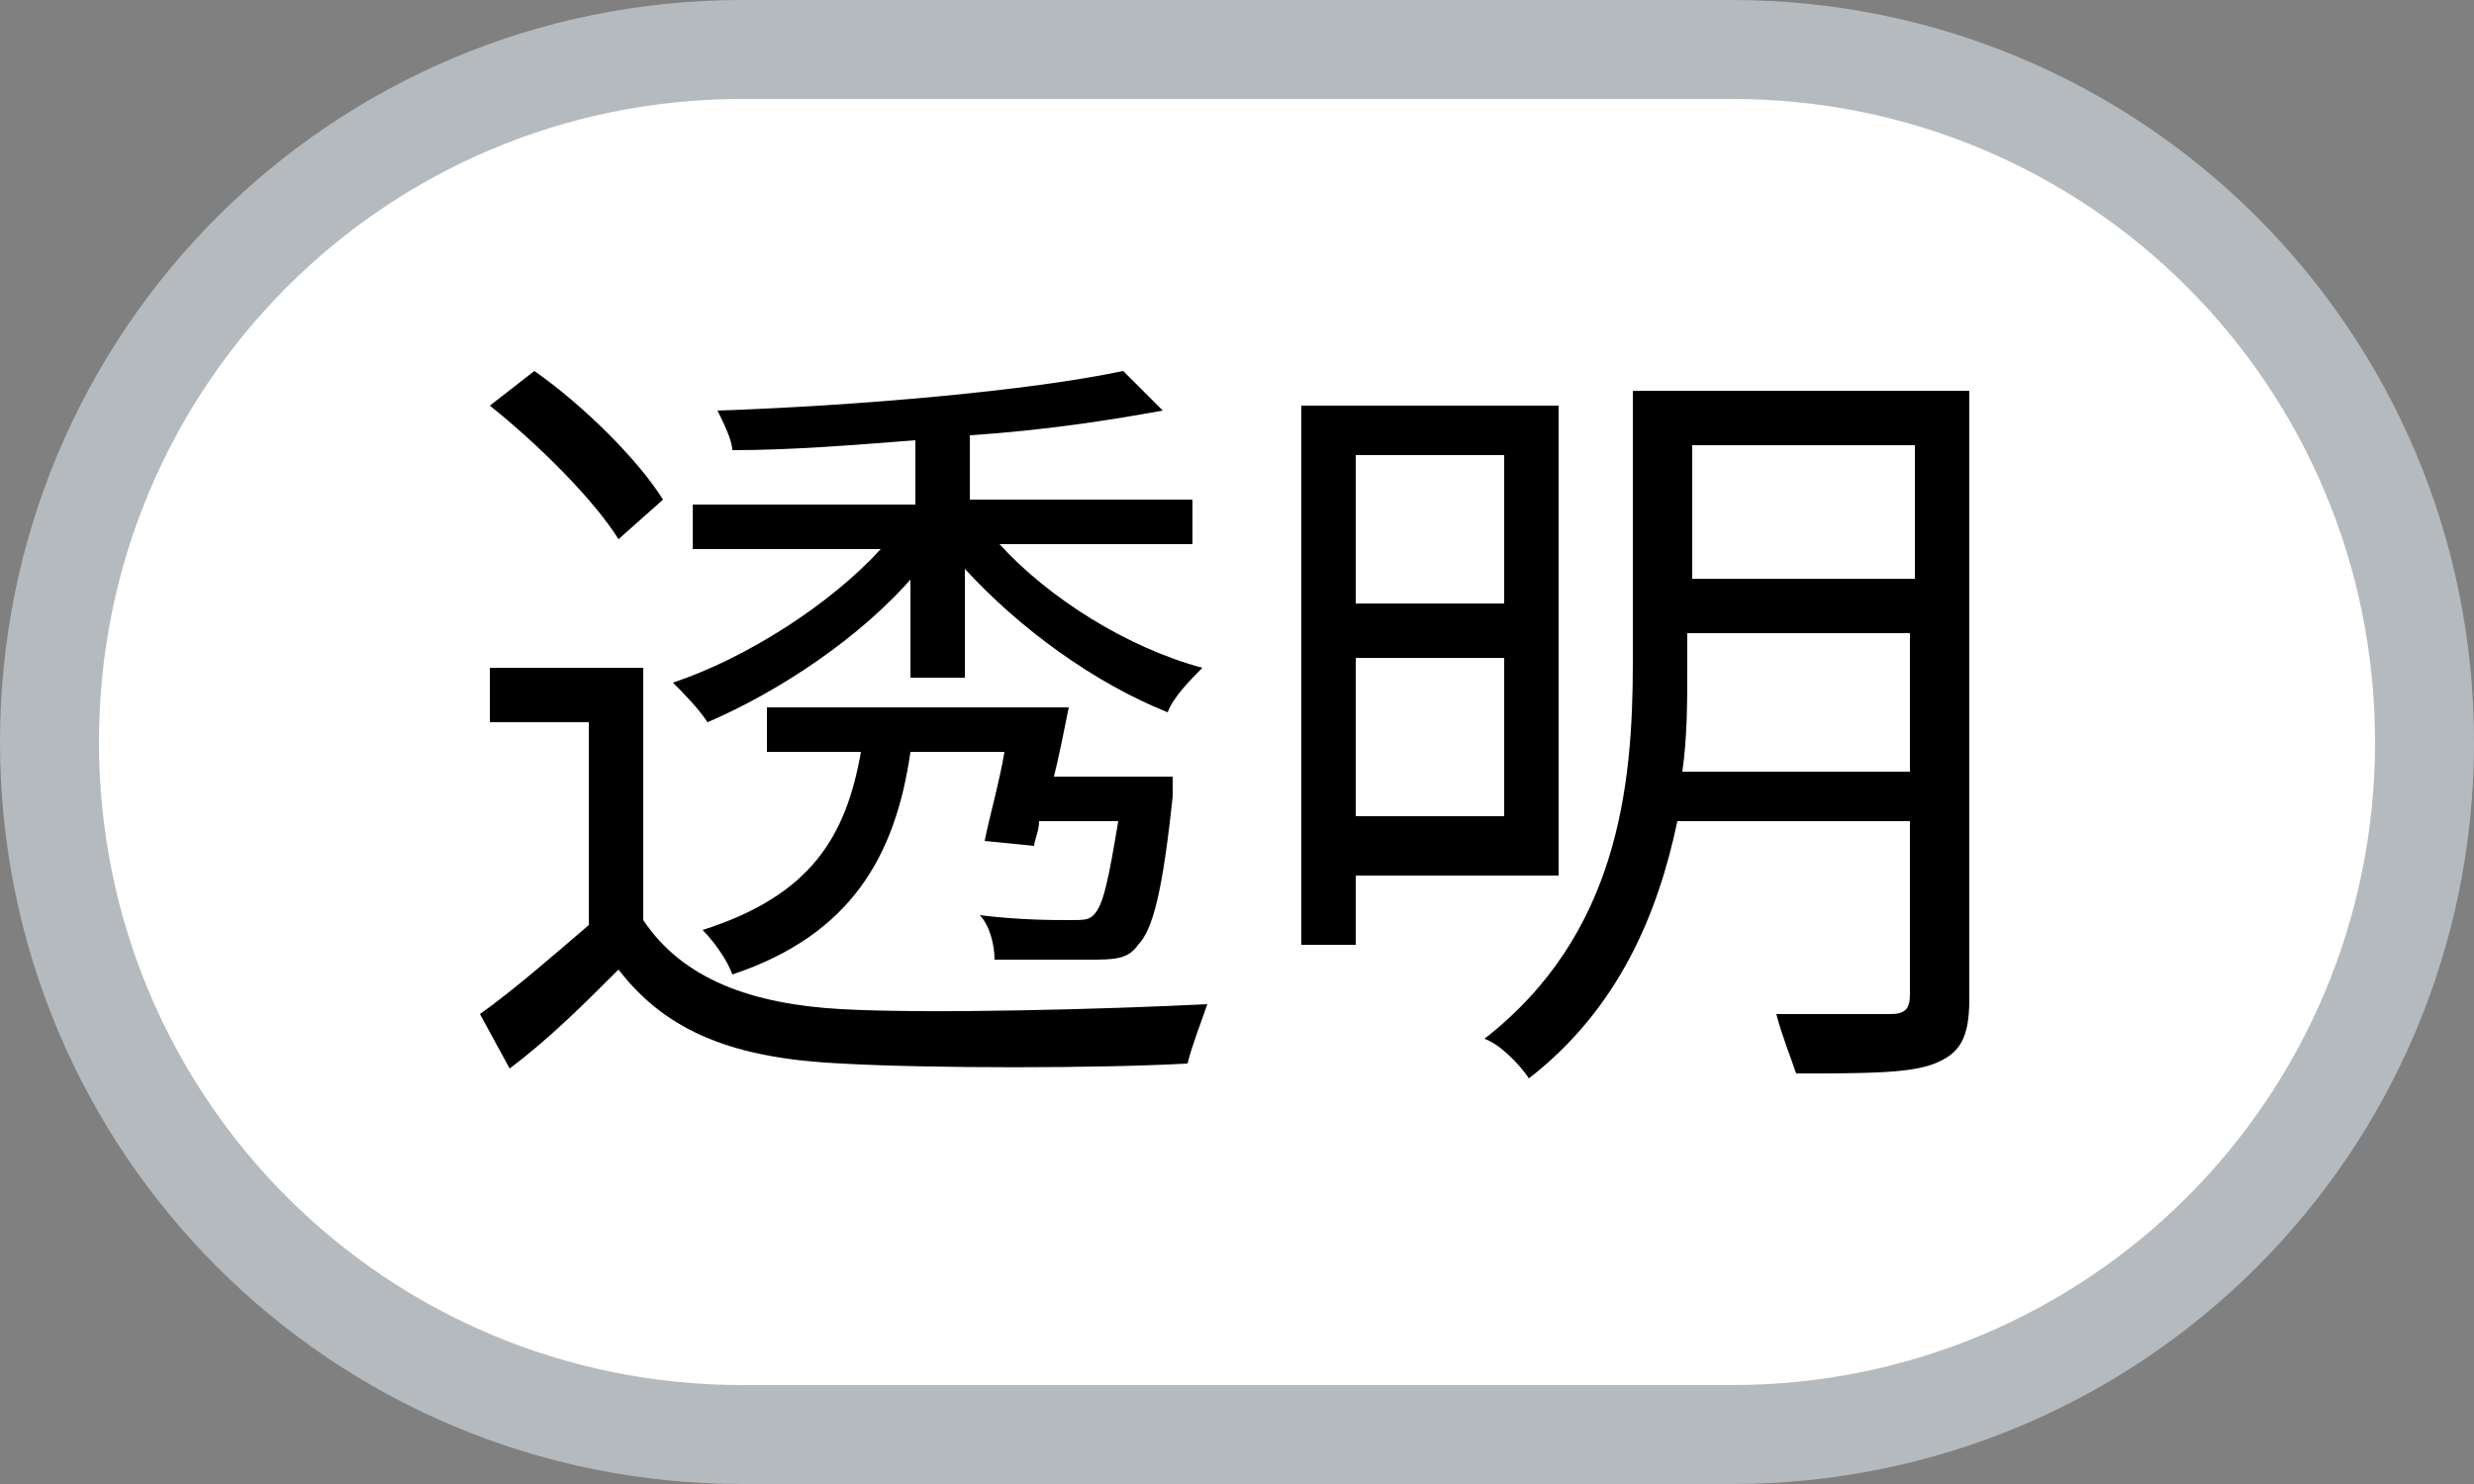
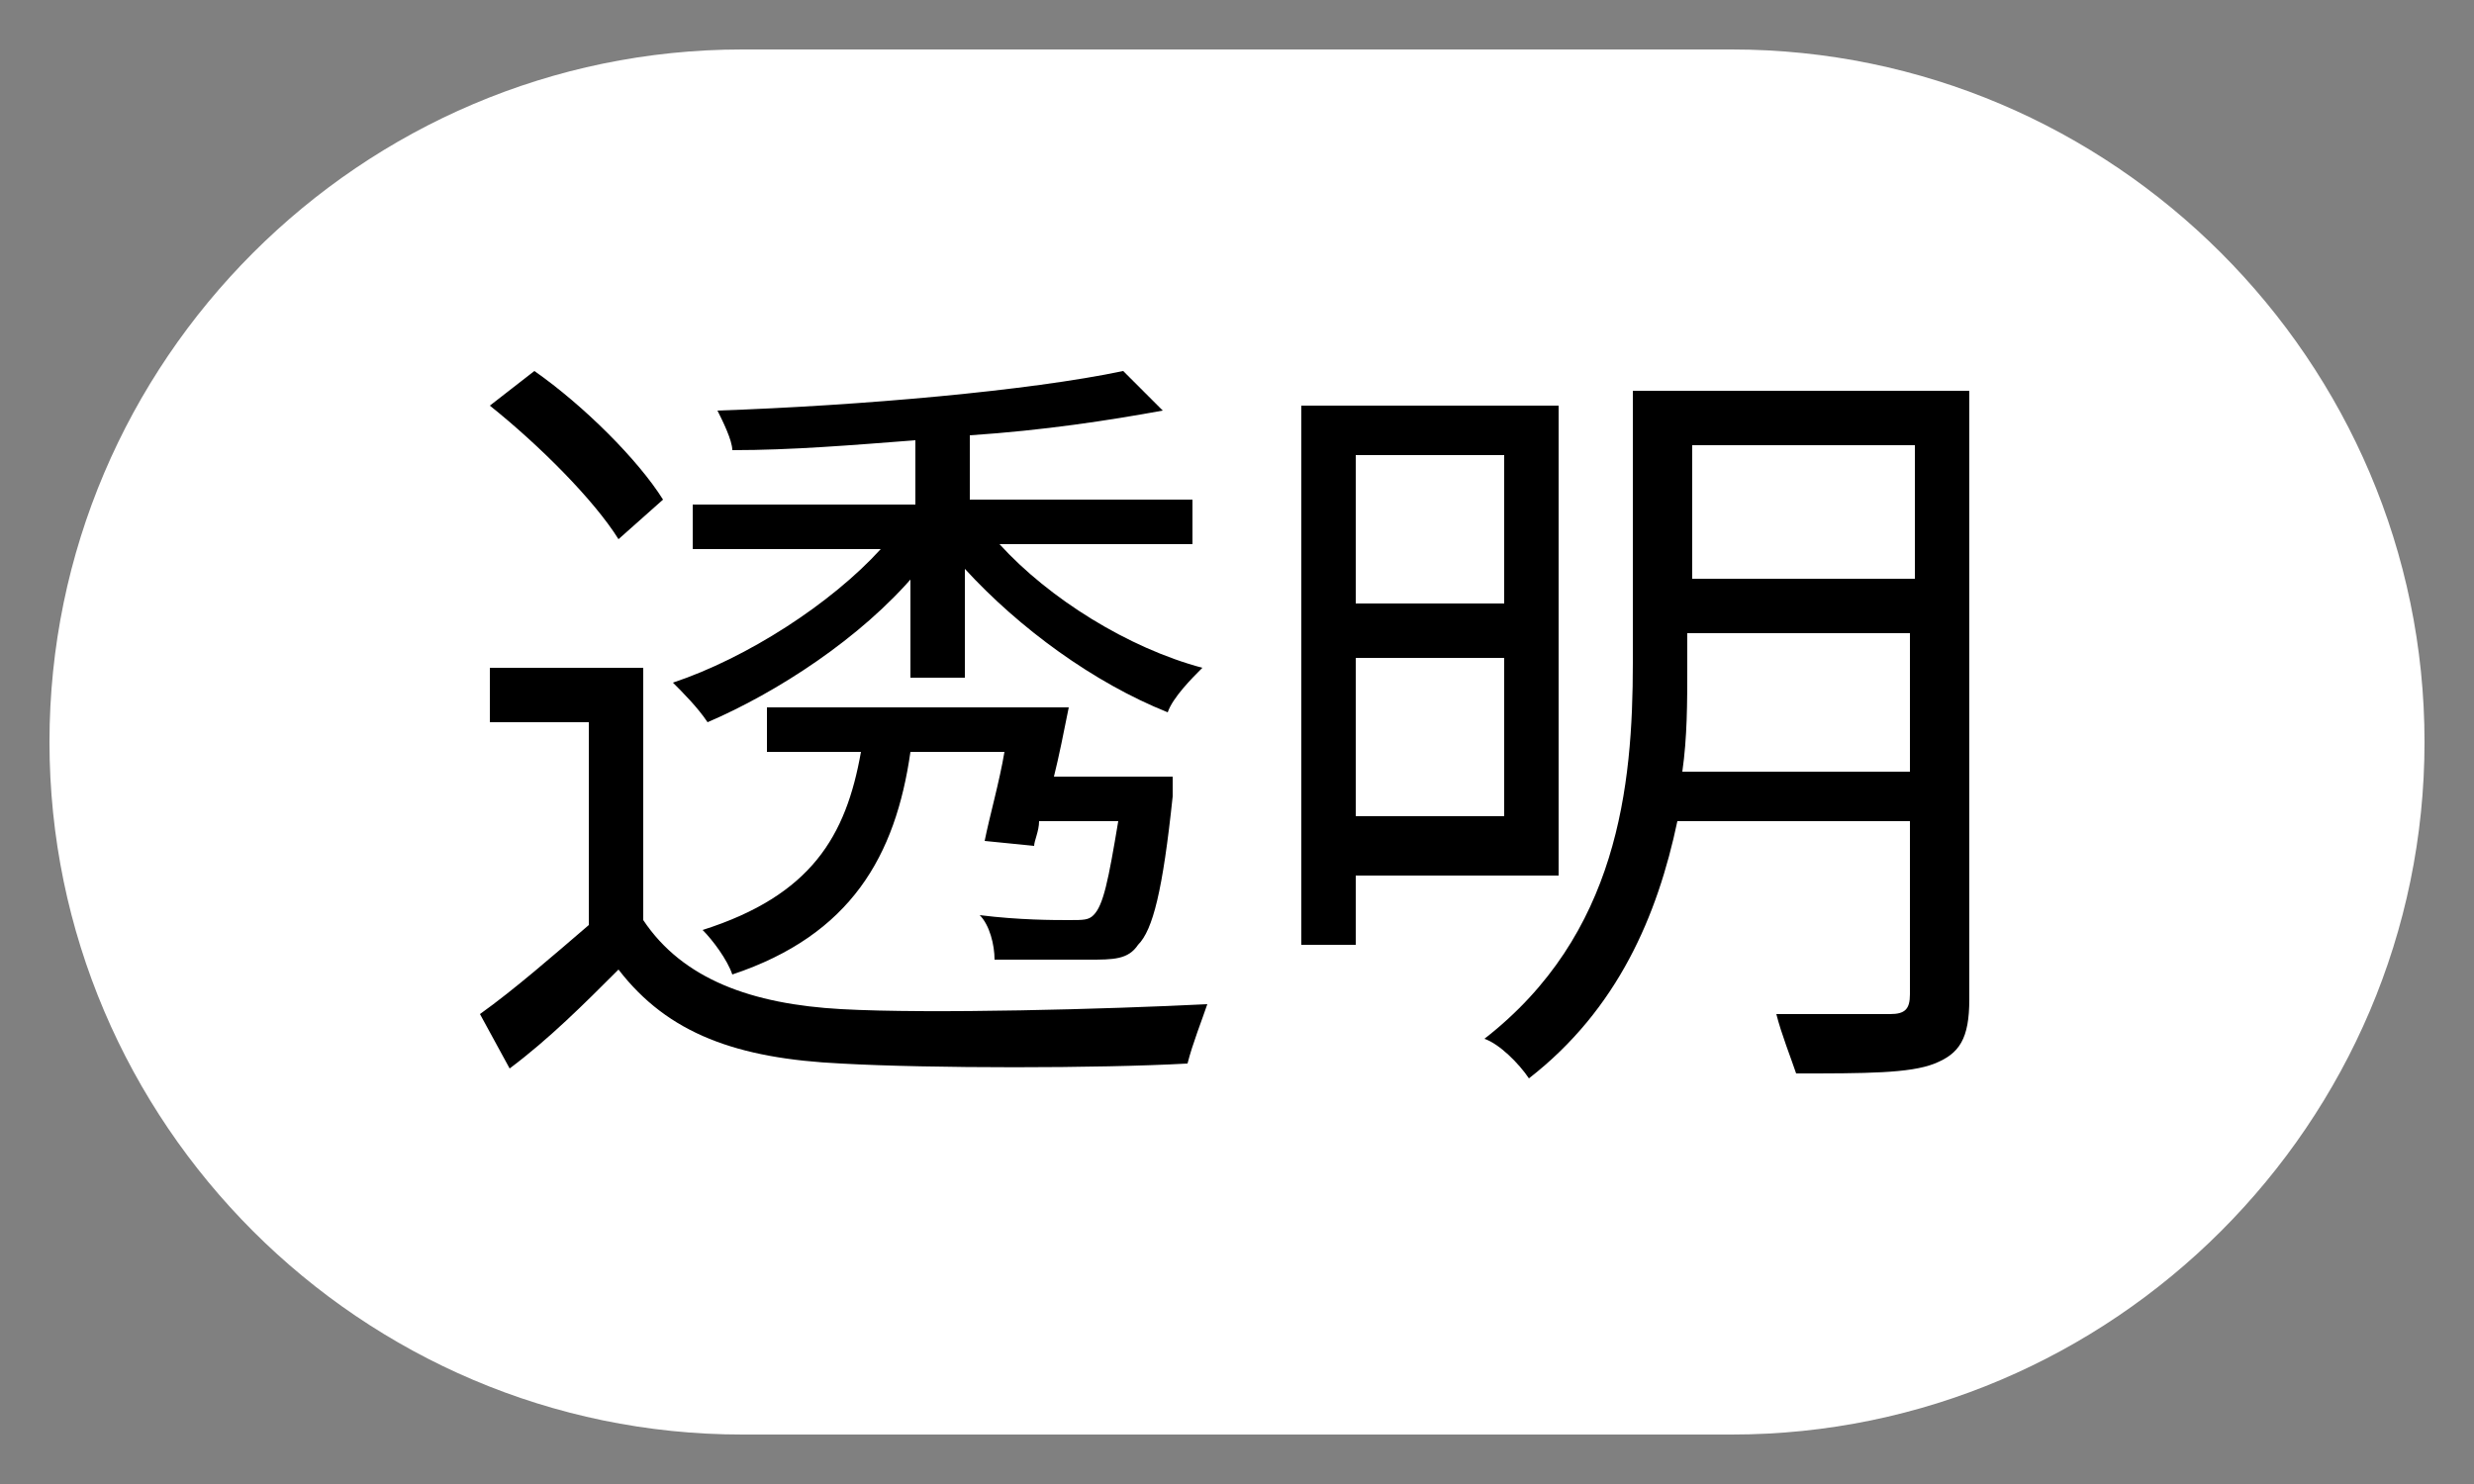
<svg xmlns="http://www.w3.org/2000/svg" version="1.1" id="レイヤー_1" x="0px" y="0px" width="50px" height="30px" viewBox="0 0 50 30" style="enable-background:new 0 0 50 30;" xml:space="preserve">
  <rect x="0" y="0" width="50" height="30" fill="#808080" stroke="none" />
  <style type="text/css">
	.st0{fill:#FFFFFF;}
	.st1{fill:#B5BABE;}
</style>
  <g id="レイヤー_1_00000178897086214792221930000003543387894546656409_">
    <g>
      <path class="st0" d="M15,29C7.3,29,1,22.7,1,15S7.3,1,15,1h20c7.7,0,14,6.3,14,14s-6.3,14-14,14H15z" />
-       <path class="st1" d="M35,2c7.2,0,13,5.8,13,13s-5.8,13-13,13H15C7.8,28,2,22.2,2,15S7.8,2,15,2H35 M35,0H15C6.7,0,0,6.7,0,15l0,0    c0,8.3,6.7,15,15,15h20c8.3,0,15-6.7,15-15l0,0C50,6.7,43.3,0,35,0L35,0z" />
    </g>
  </g>
  <g id="レイヤー_2のコピー">
    <g>
      <path d="M13,18.6c0.8,1.2,2.2,1.7,4,1.8c1.8,0.1,5.4,0,7.4-0.1c-0.1,0.3-0.3,0.8-0.4,1.2c-1.8,0.1-5.2,0.1-7,0    c-2.1-0.1-3.5-0.6-4.5-1.9c-0.7,0.7-1.4,1.4-2.2,2l-0.6-1.1c0.7-0.5,1.5-1.2,2.2-1.8v-4.1h-2v-1.1H13V18.6z M12.5,10.9    C12,10.1,10.9,9,9.9,8.2l0.9-0.7c1,0.7,2.1,1.8,2.6,2.6L12.5,10.9z M18.5,11.6c-1.1,1.3-2.8,2.4-4.2,3c-0.2-0.3-0.5-0.6-0.7-0.8    c1.5-0.5,3.2-1.6,4.2-2.7H14v-0.9h4.5V8.9C17.2,9,16,9.1,14.8,9.1c0-0.2-0.2-0.6-0.3-0.8c2.9-0.1,6.3-0.4,8.2-0.8l0.8,0.8    c-1.1,0.2-2.4,0.4-3.9,0.5v1.3h4.5V11h-3.9c1,1.1,2.6,2.1,4.1,2.5c-0.2,0.2-0.6,0.6-0.7,0.9c-1.5-0.6-3-1.7-4.1-2.9v2.2h-1.1v-2.1    H18.5z M23.7,15.6c0,0,0,0.3,0,0.5c-0.2,1.9-0.4,2.7-0.7,3c-0.2,0.3-0.5,0.3-1,0.3c-0.4,0-1.2,0-1.9,0c0-0.3-0.1-0.7-0.3-0.9    c0.8,0.1,1.5,0.1,1.8,0.1s0.4,0,0.5-0.1c0.2-0.2,0.3-0.7,0.5-1.9H21c0,0.2-0.1,0.4-0.1,0.5l-1-0.1c0.1-0.5,0.3-1.2,0.4-1.8h-1.9    c-0.3,2.1-1.2,3.7-3.6,4.5c-0.1-0.3-0.4-0.7-0.6-0.9c2.2-0.7,2.9-1.9,3.2-3.6h-1.9v-0.9h6.1c-0.1,0.5-0.2,1-0.3,1.4h2.4V15.6z" />
      <path d="M27.4,17.6v1.5h-1.1V8.2h5.2v9.5h-4.1V17.6z M27.4,9.2v3h3v-3H27.4z M30.4,16.5v-3.2h-3v3.2H30.4z M39.8,20.2    c0,0.8-0.2,1.1-0.7,1.3c-0.5,0.2-1.4,0.2-2.8,0.2c-0.1-0.3-0.3-0.8-0.4-1.2c1,0,2,0,2.3,0s0.4-0.1,0.4-0.4v-3.5h-4.7    c-0.4,1.9-1.2,3.8-3,5.2c-0.2-0.3-0.6-0.7-0.9-0.8c2.7-2.1,3-5.1,3-7.6V7.9h6.8V20.2z M38.6,15.6v-2.8h-4.5v0.7    c0,0.7,0,1.4-0.1,2.1H38.6z M34.2,9v2.7h4.5V9H34.2z" />
    </g>
  </g>
</svg>